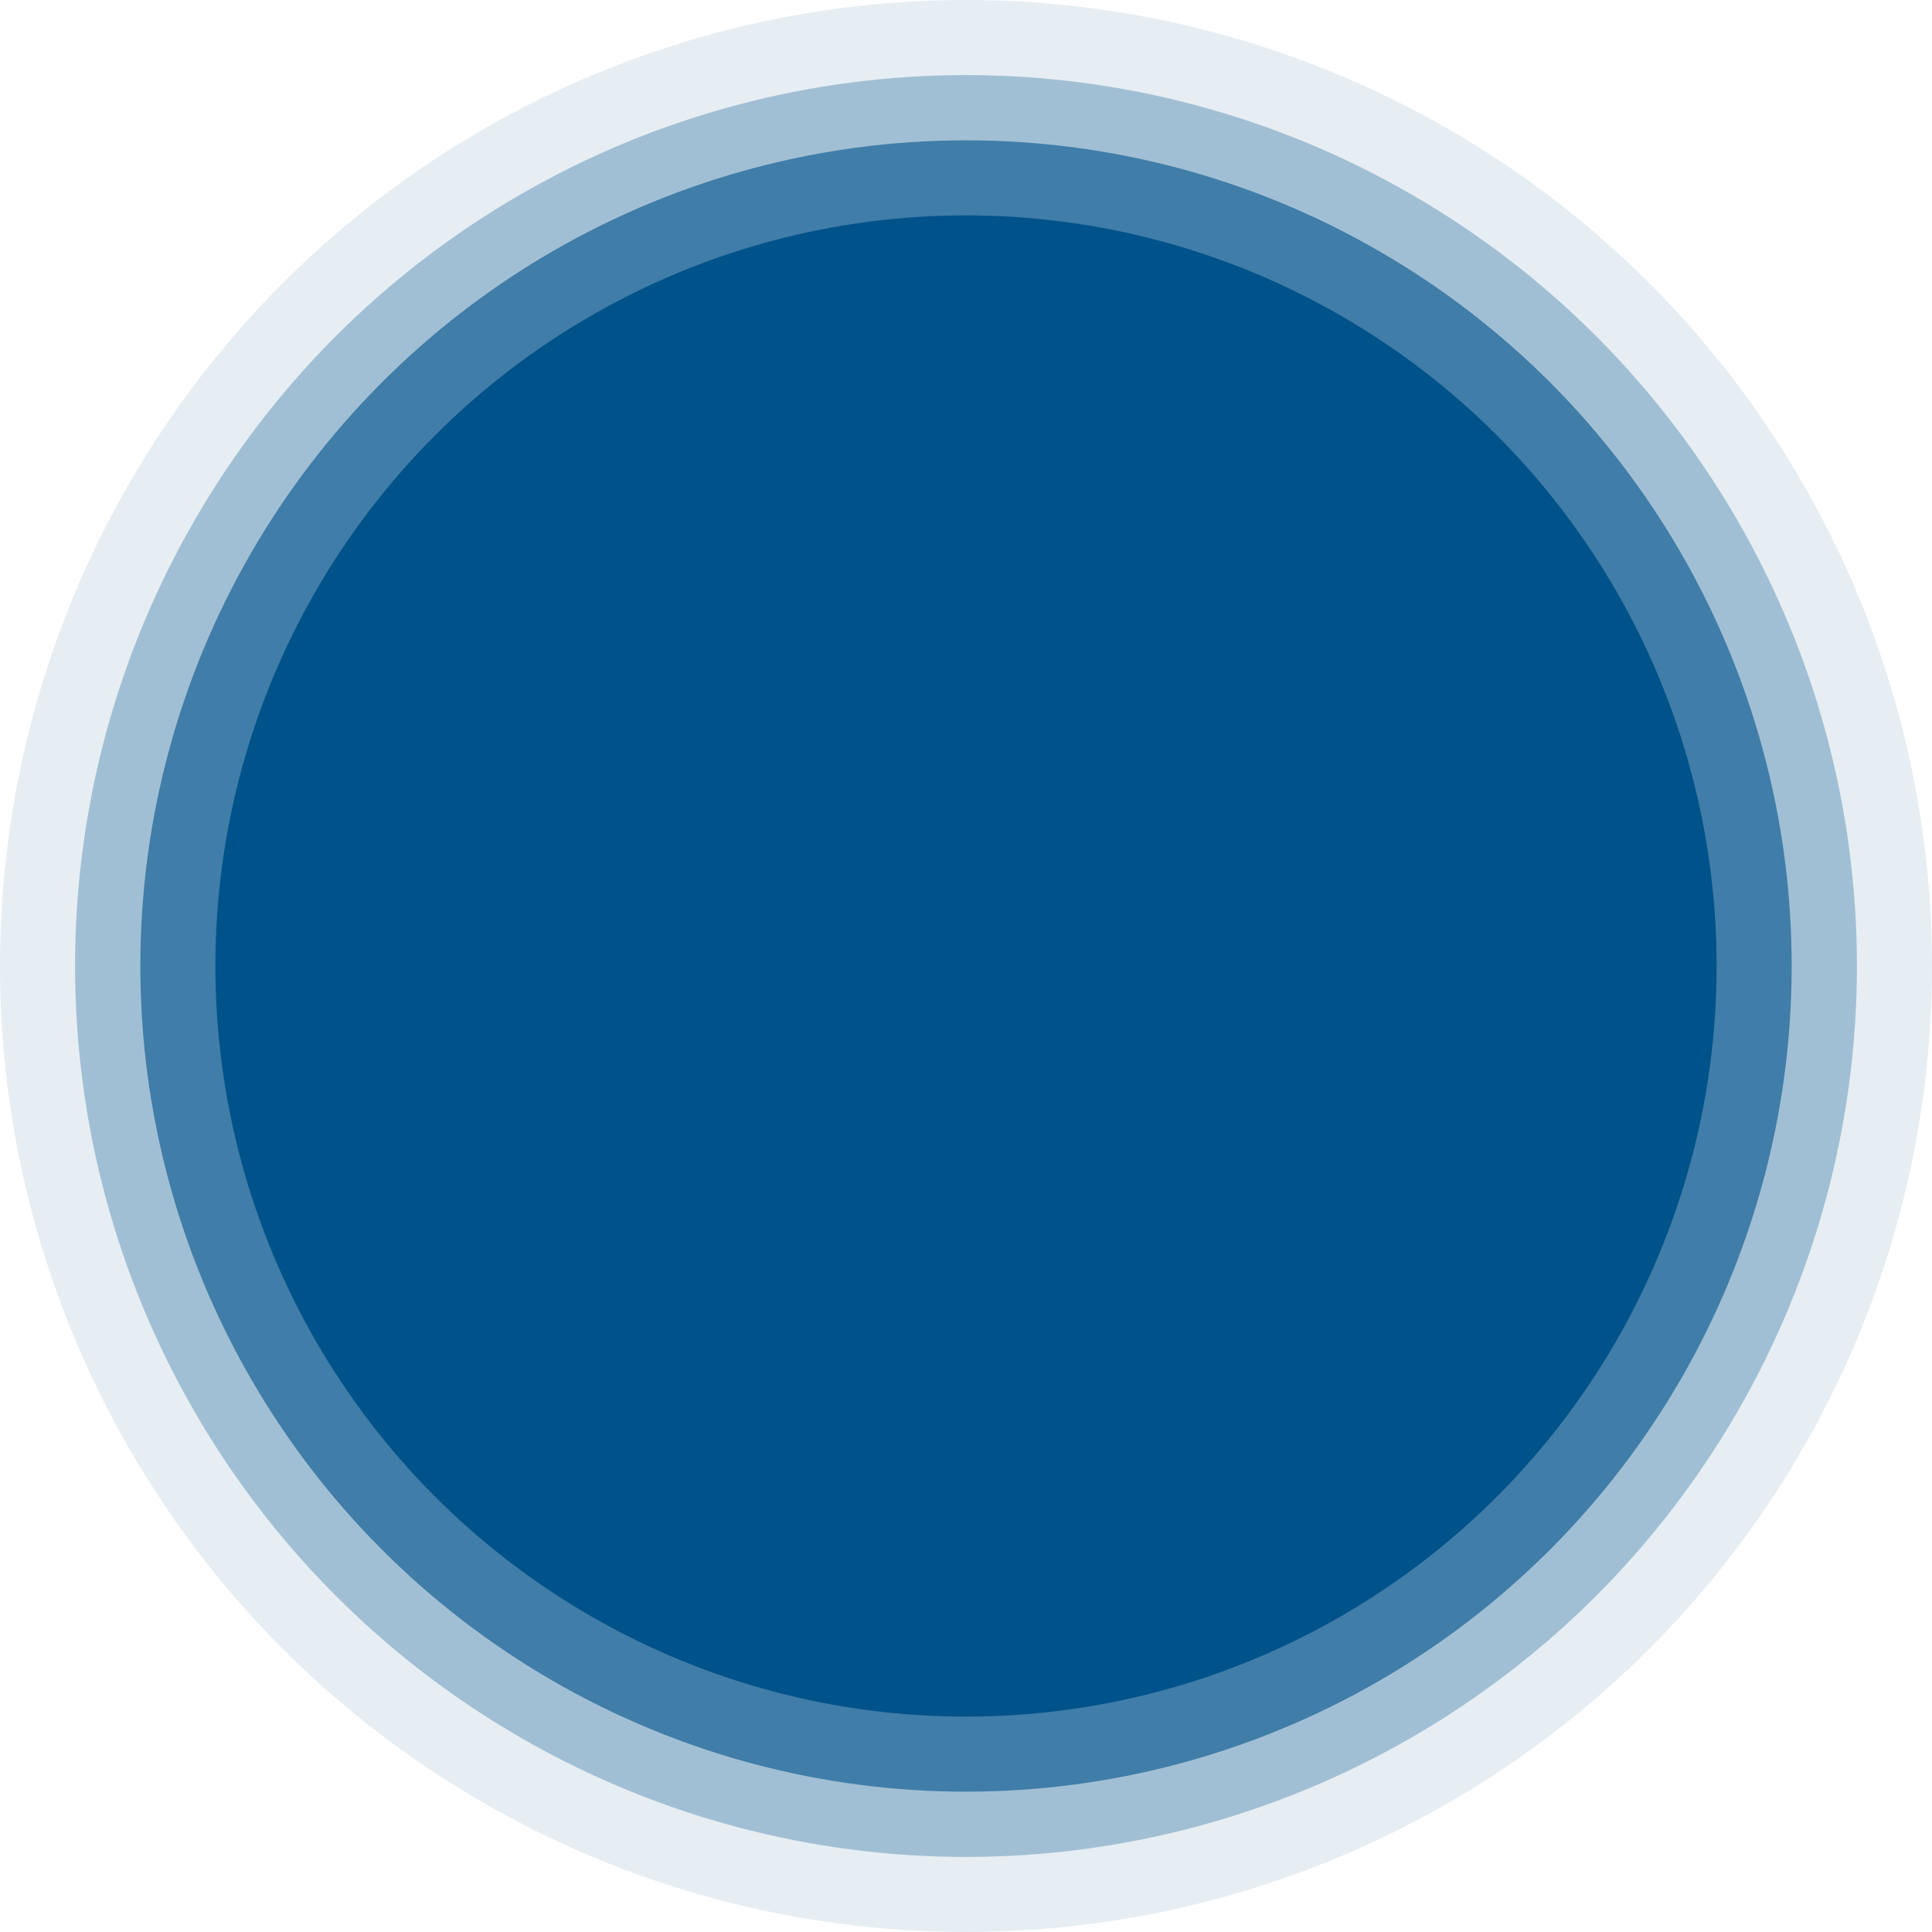
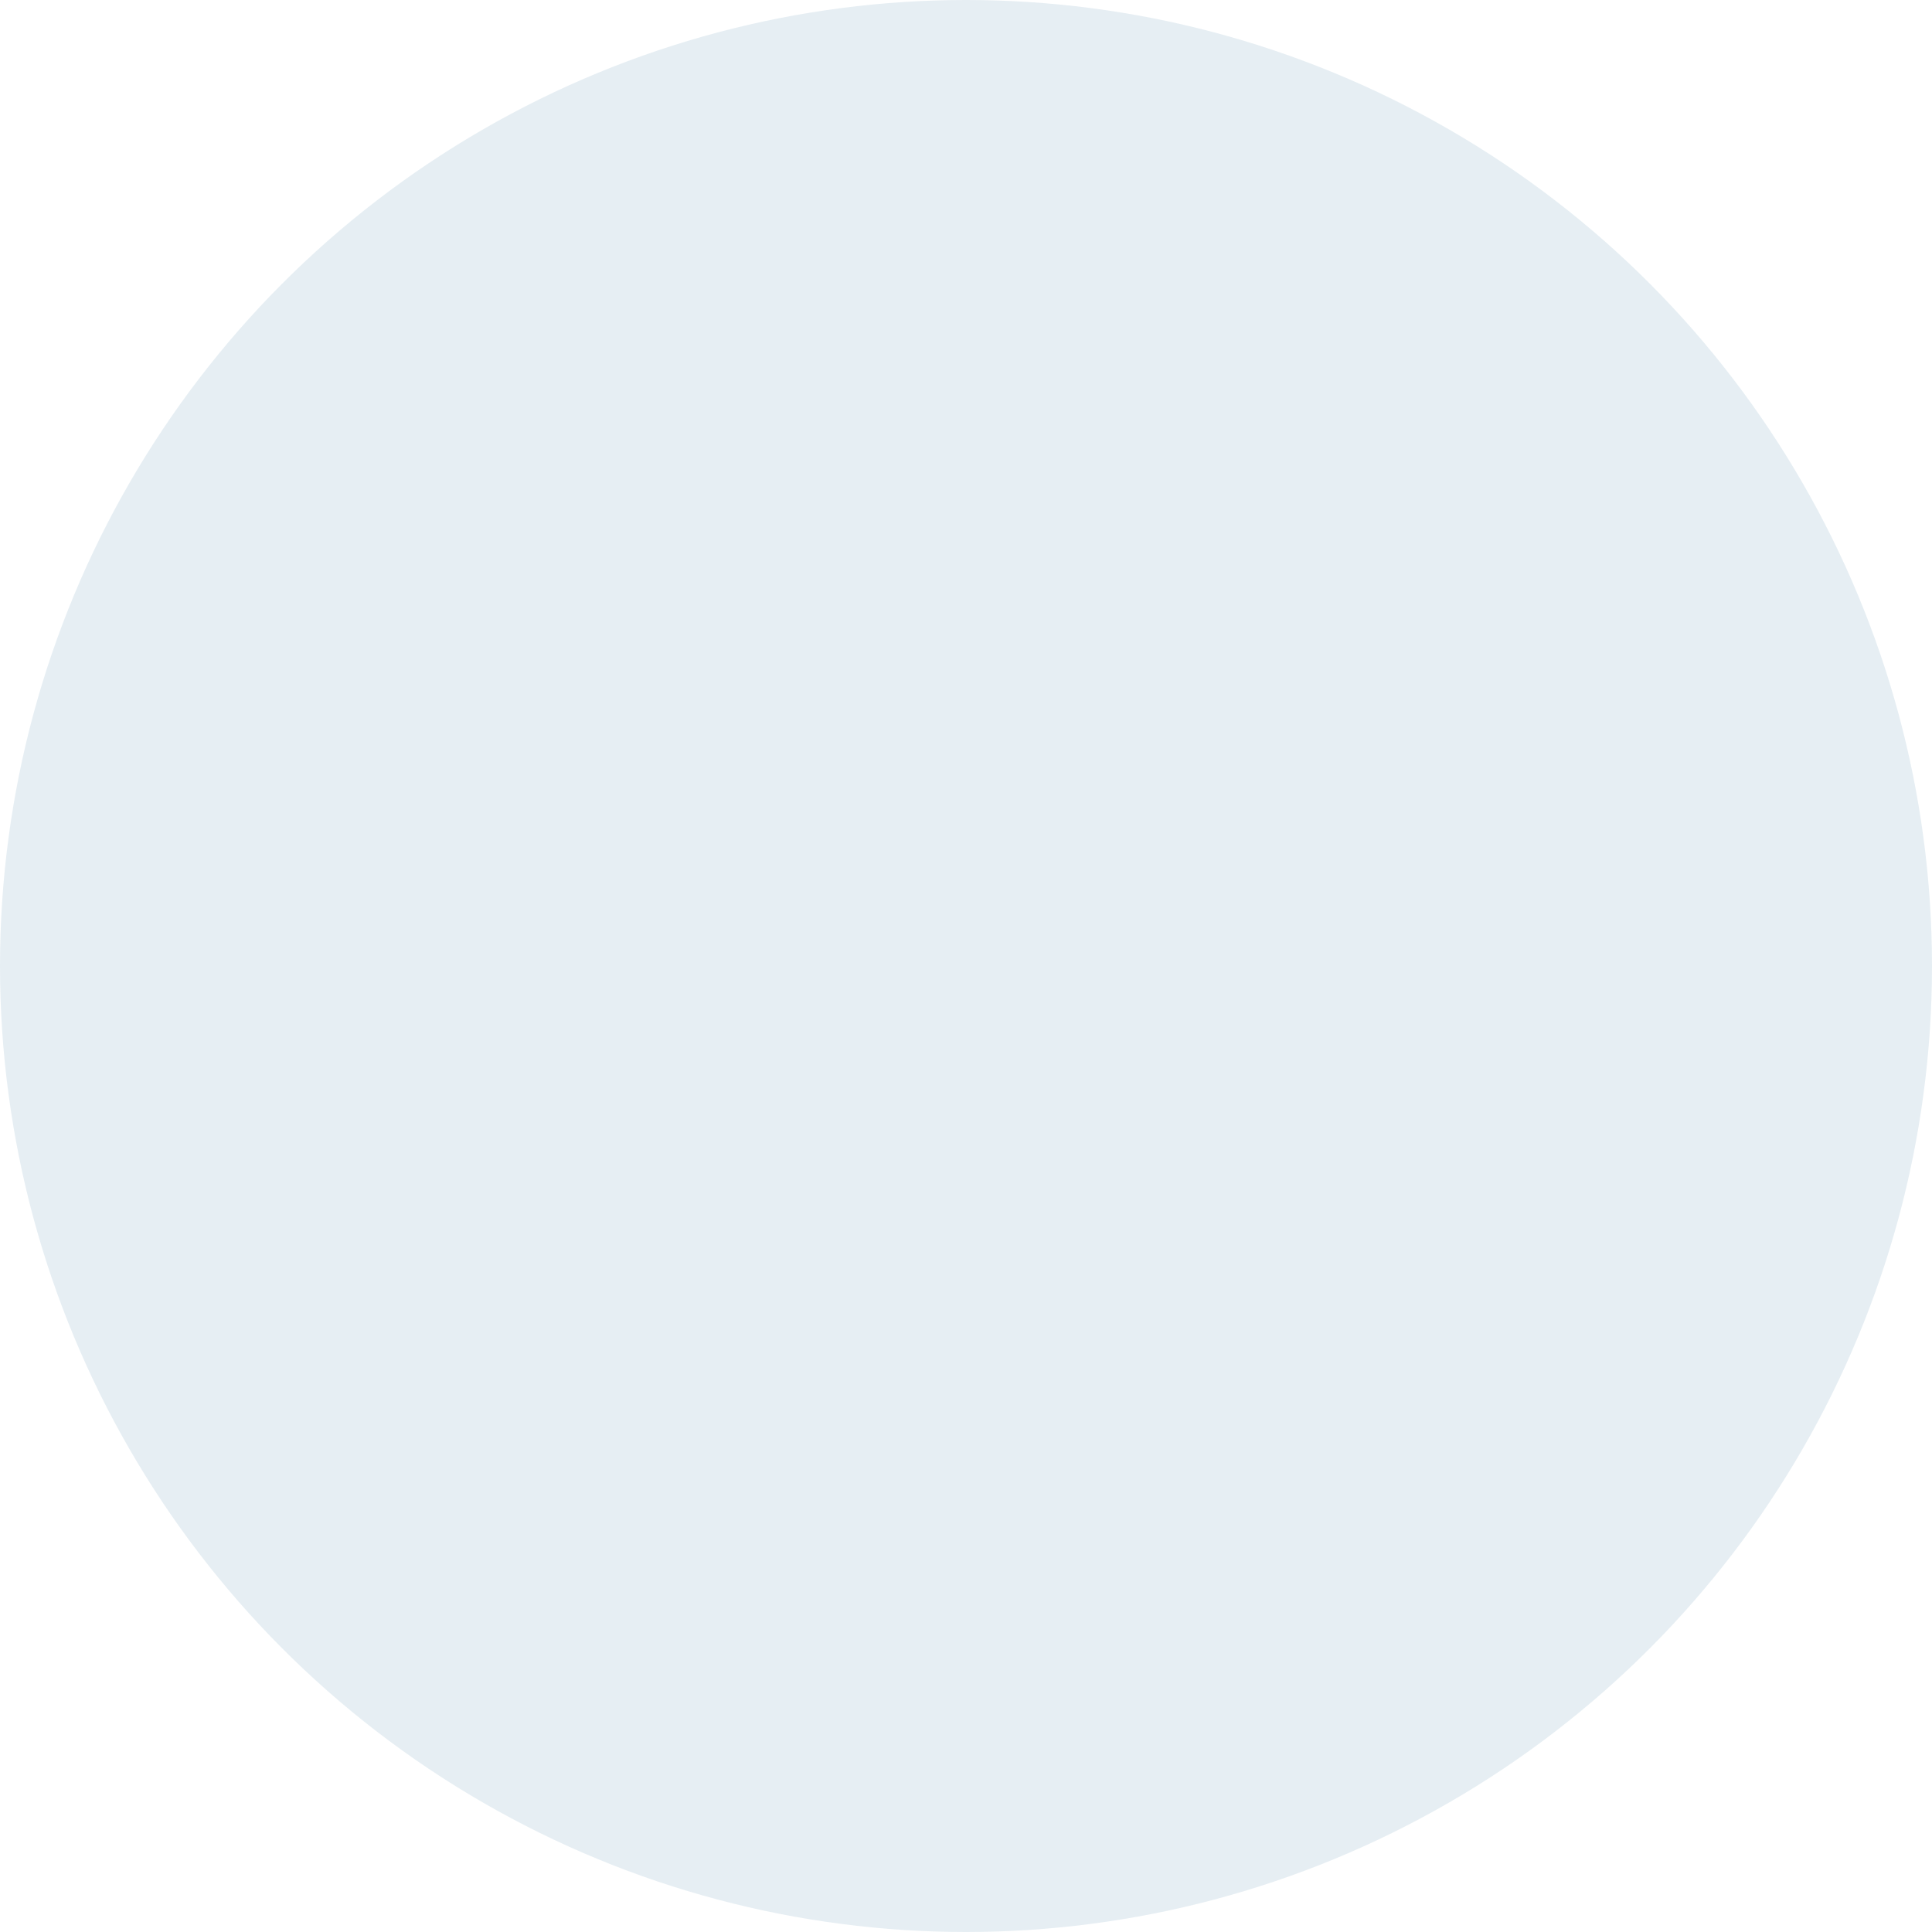
<svg xmlns="http://www.w3.org/2000/svg" width="612" height="612" viewBox="0 0 612 612" fill="none">
  <circle cx="306" cy="306" r="306" fill="#00528A" fill-opacity="0.1" />
-   <circle cx="306" cy="306" r="282.223" fill="#00528A" fill-opacity="0.3" />
-   <circle cx="306" cy="306" r="261.547" fill="#00528A" fill-opacity="0.6" />
-   <circle cx="306" cy="306" r="237.77" fill="#00528A" />
</svg>